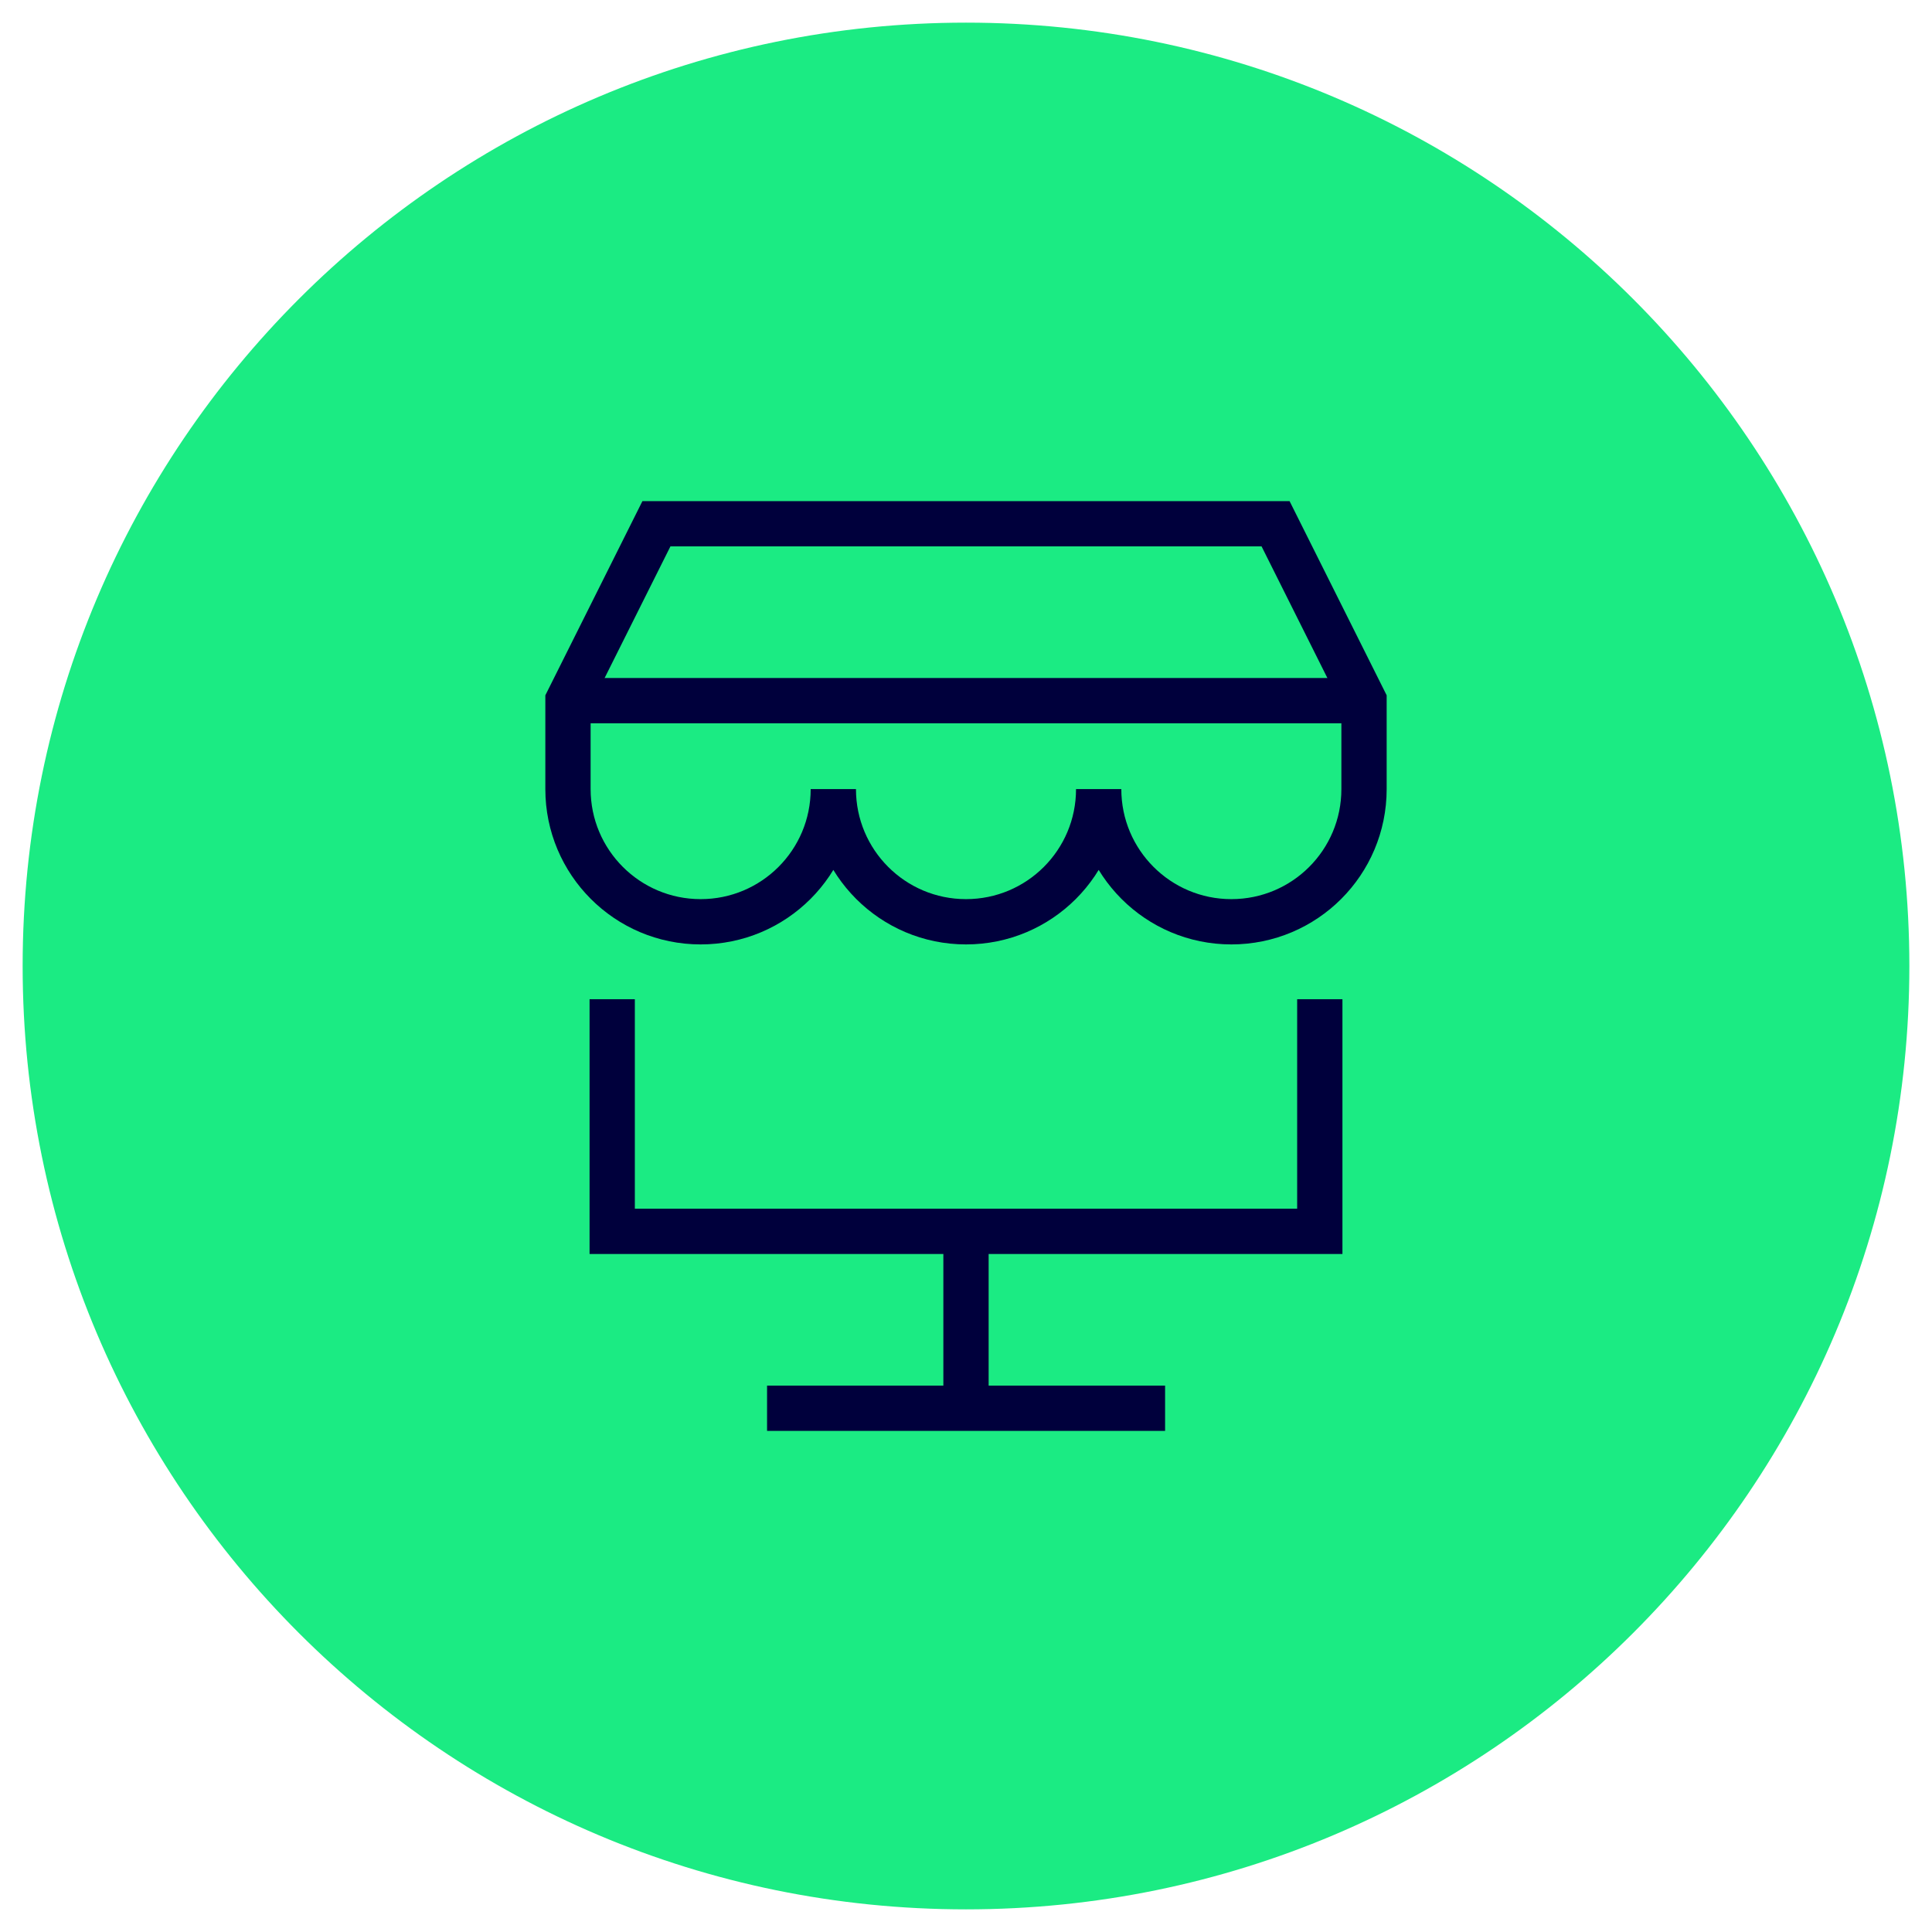
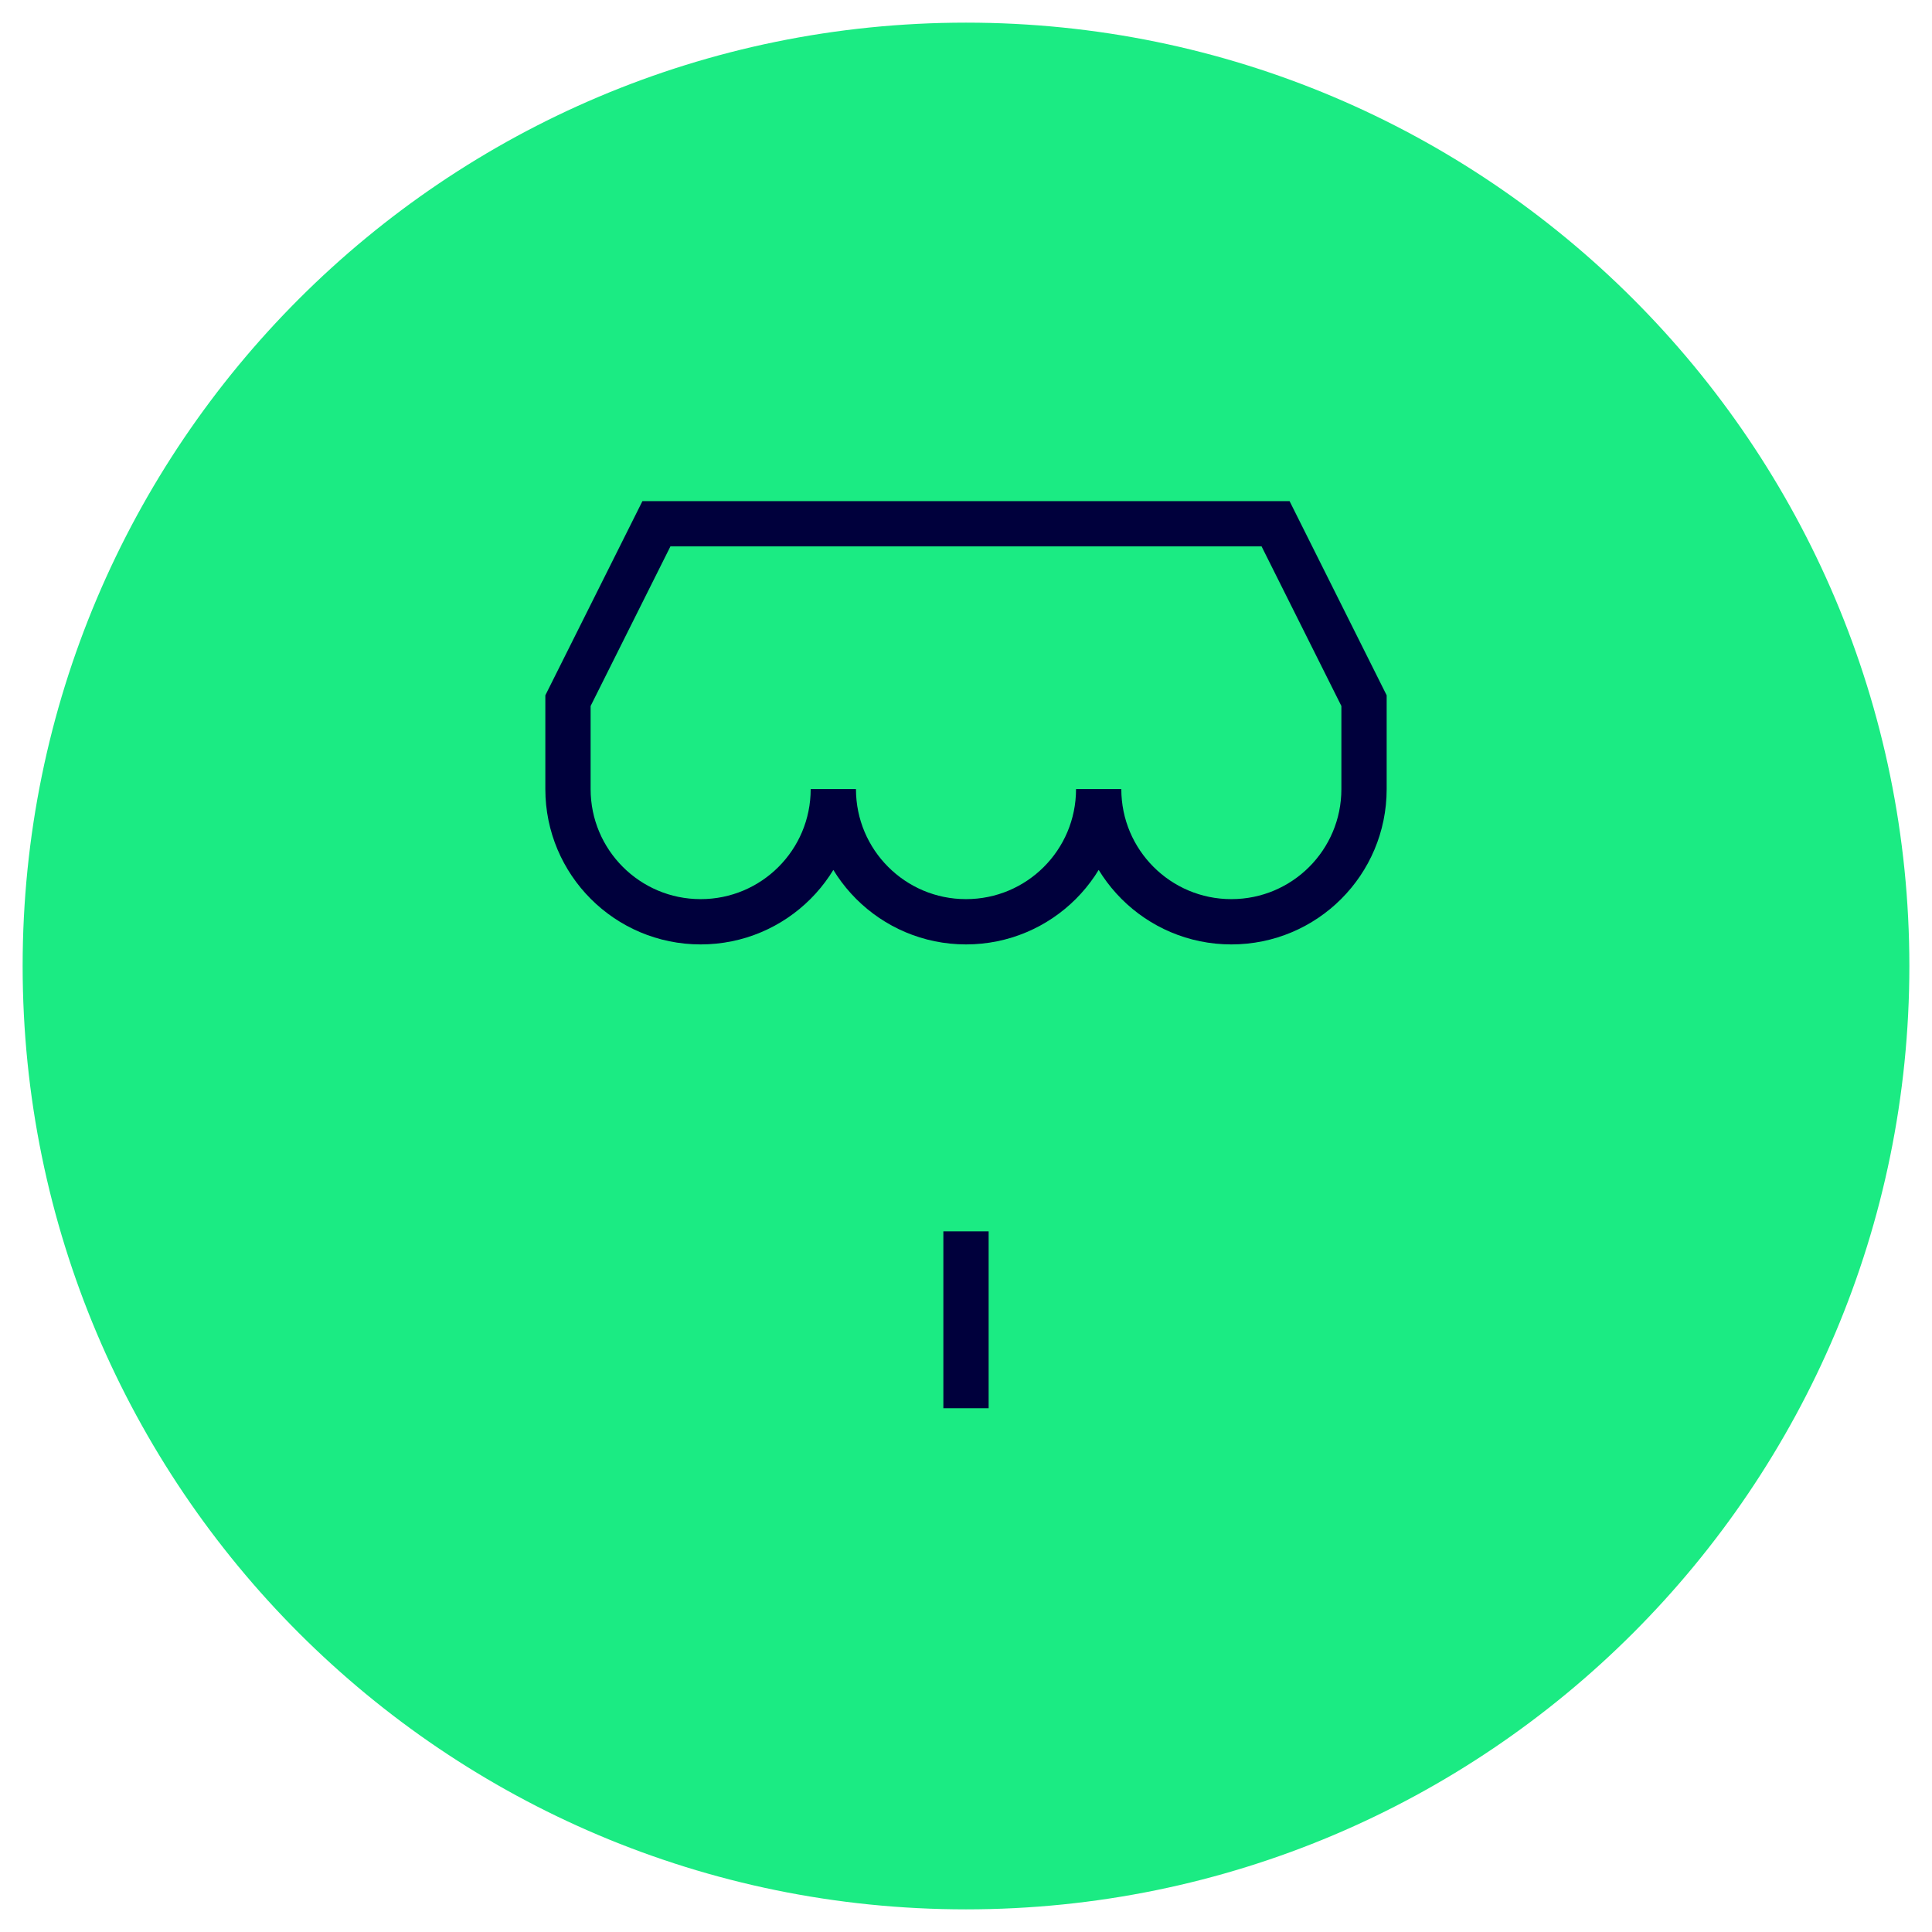
<svg xmlns="http://www.w3.org/2000/svg" id="Ebene_3" version="1.1" viewBox="0 0 128 128">
  <defs>
    <style>
      .st0 {
        fill: #1beb83;
      }

      .st1 {
        fill: none;
        stroke: #00003c;
        stroke-width: 3px;
      }
    </style>
  </defs>
-   <path class="st0" d="M64,1.5h0c34.52,0,62.5,27.98,62.5,62.5h0c0,34.52-27.98,62.5-62.5,62.5h0C29.48,126.5,1.5,98.52,1.5,64h0C1.5,29.48,29.48,1.5,64,1.5Z" />
-   <path class="st1" d="M50.82,93.3h26.37" />
-   <path class="st1" d="M40.56,66.2v15.38h46.88v-15.38" />
+   <path class="st0" d="M64,1.5c34.52,0,62.5,27.98,62.5,62.5h0c0,34.52-27.98,62.5-62.5,62.5h0C29.48,126.5,1.5,98.52,1.5,64h0C1.5,29.48,29.48,1.5,64,1.5Z" />
  <path class="st1" d="M64,81.58v11.72" />
-   <path class="st1" d="M37.63,46.42h52.73" />
  <path class="st1" d="M43.49,34.7l-5.86,11.72v5.86c0,4.85,3.93,8.79,8.79,8.79s8.79-3.93,8.79-8.79c0,4.85,3.93,8.79,8.79,8.79s8.79-3.93,8.79-8.79c0,4.85,3.93,8.79,8.79,8.79s8.79-3.93,8.79-8.79v-5.86l-5.86-11.72h-41.02Z" />
</svg>